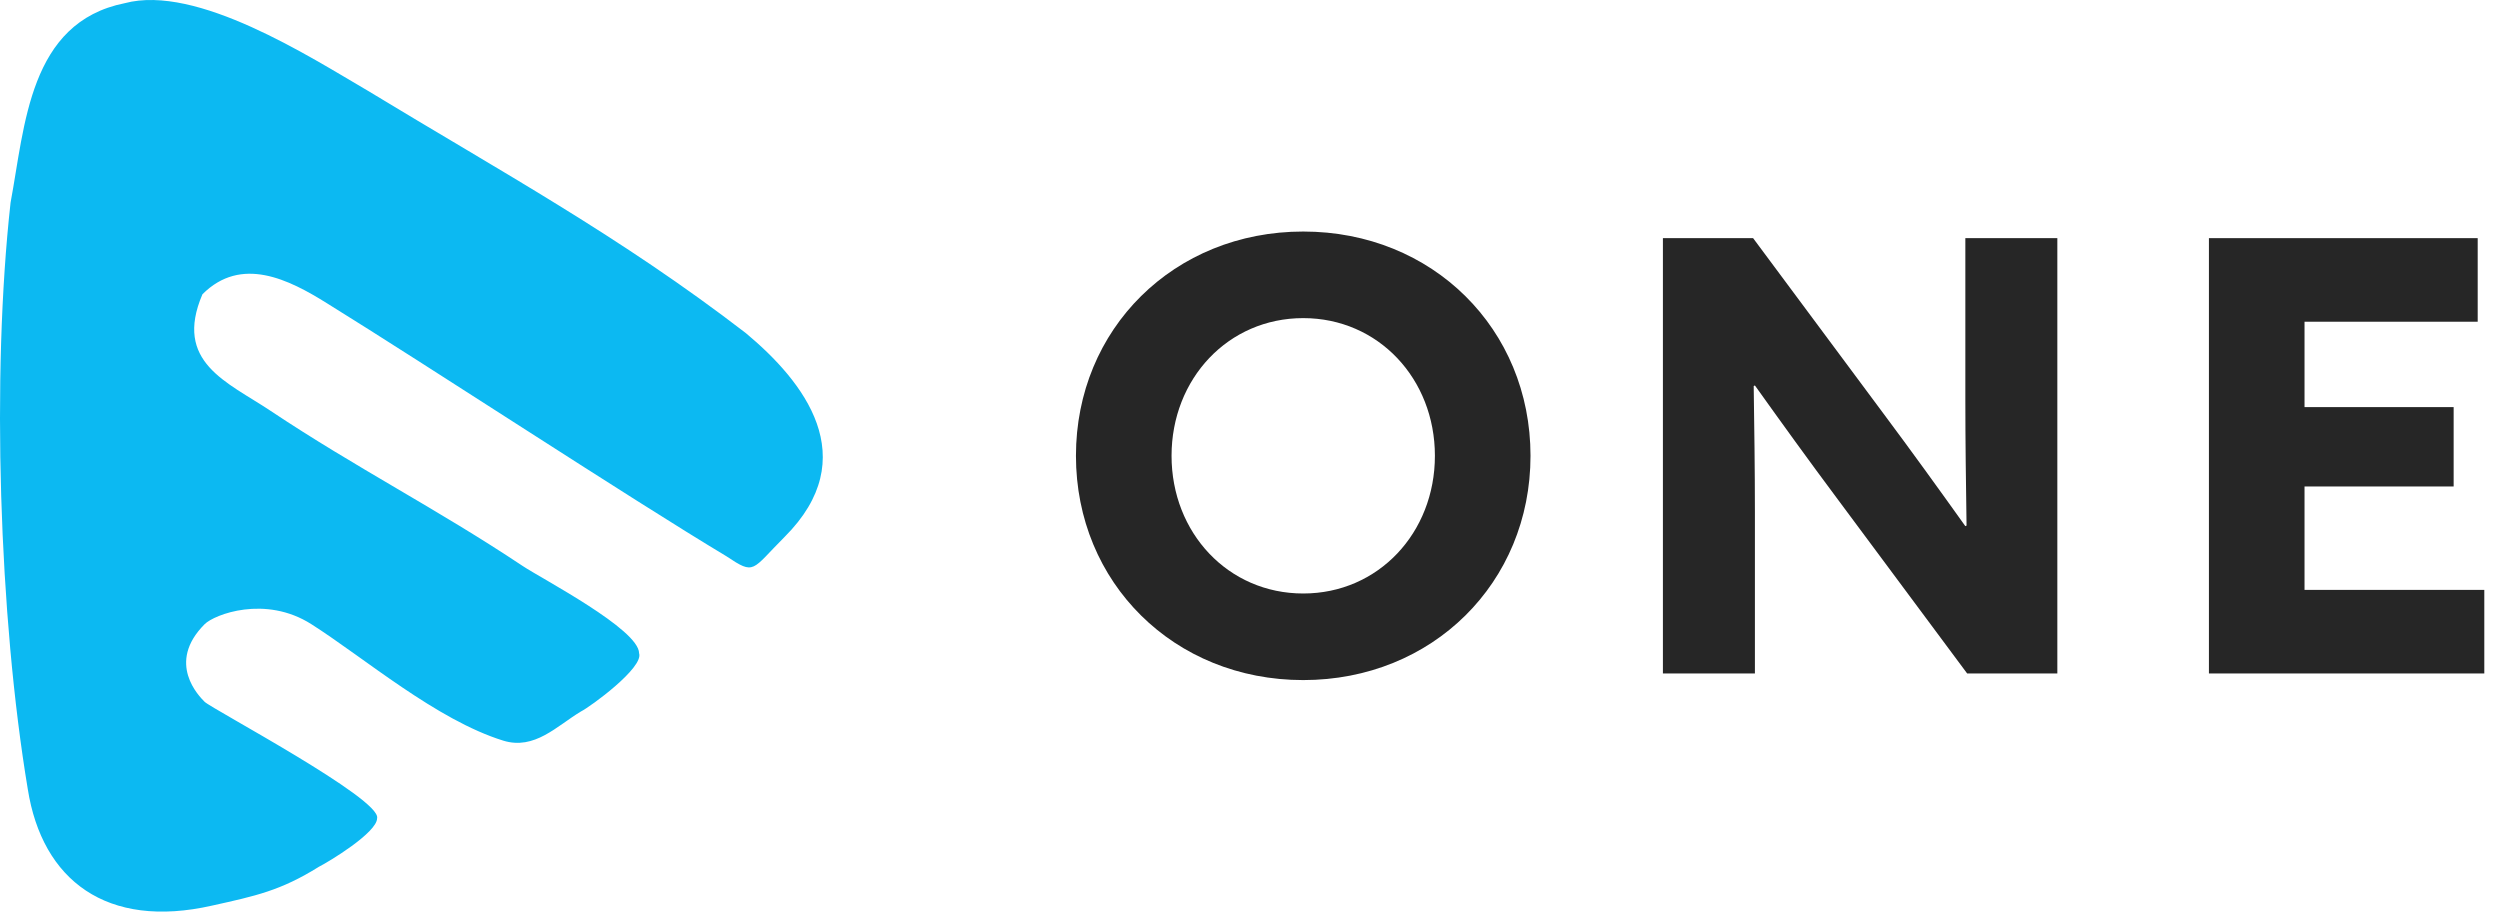
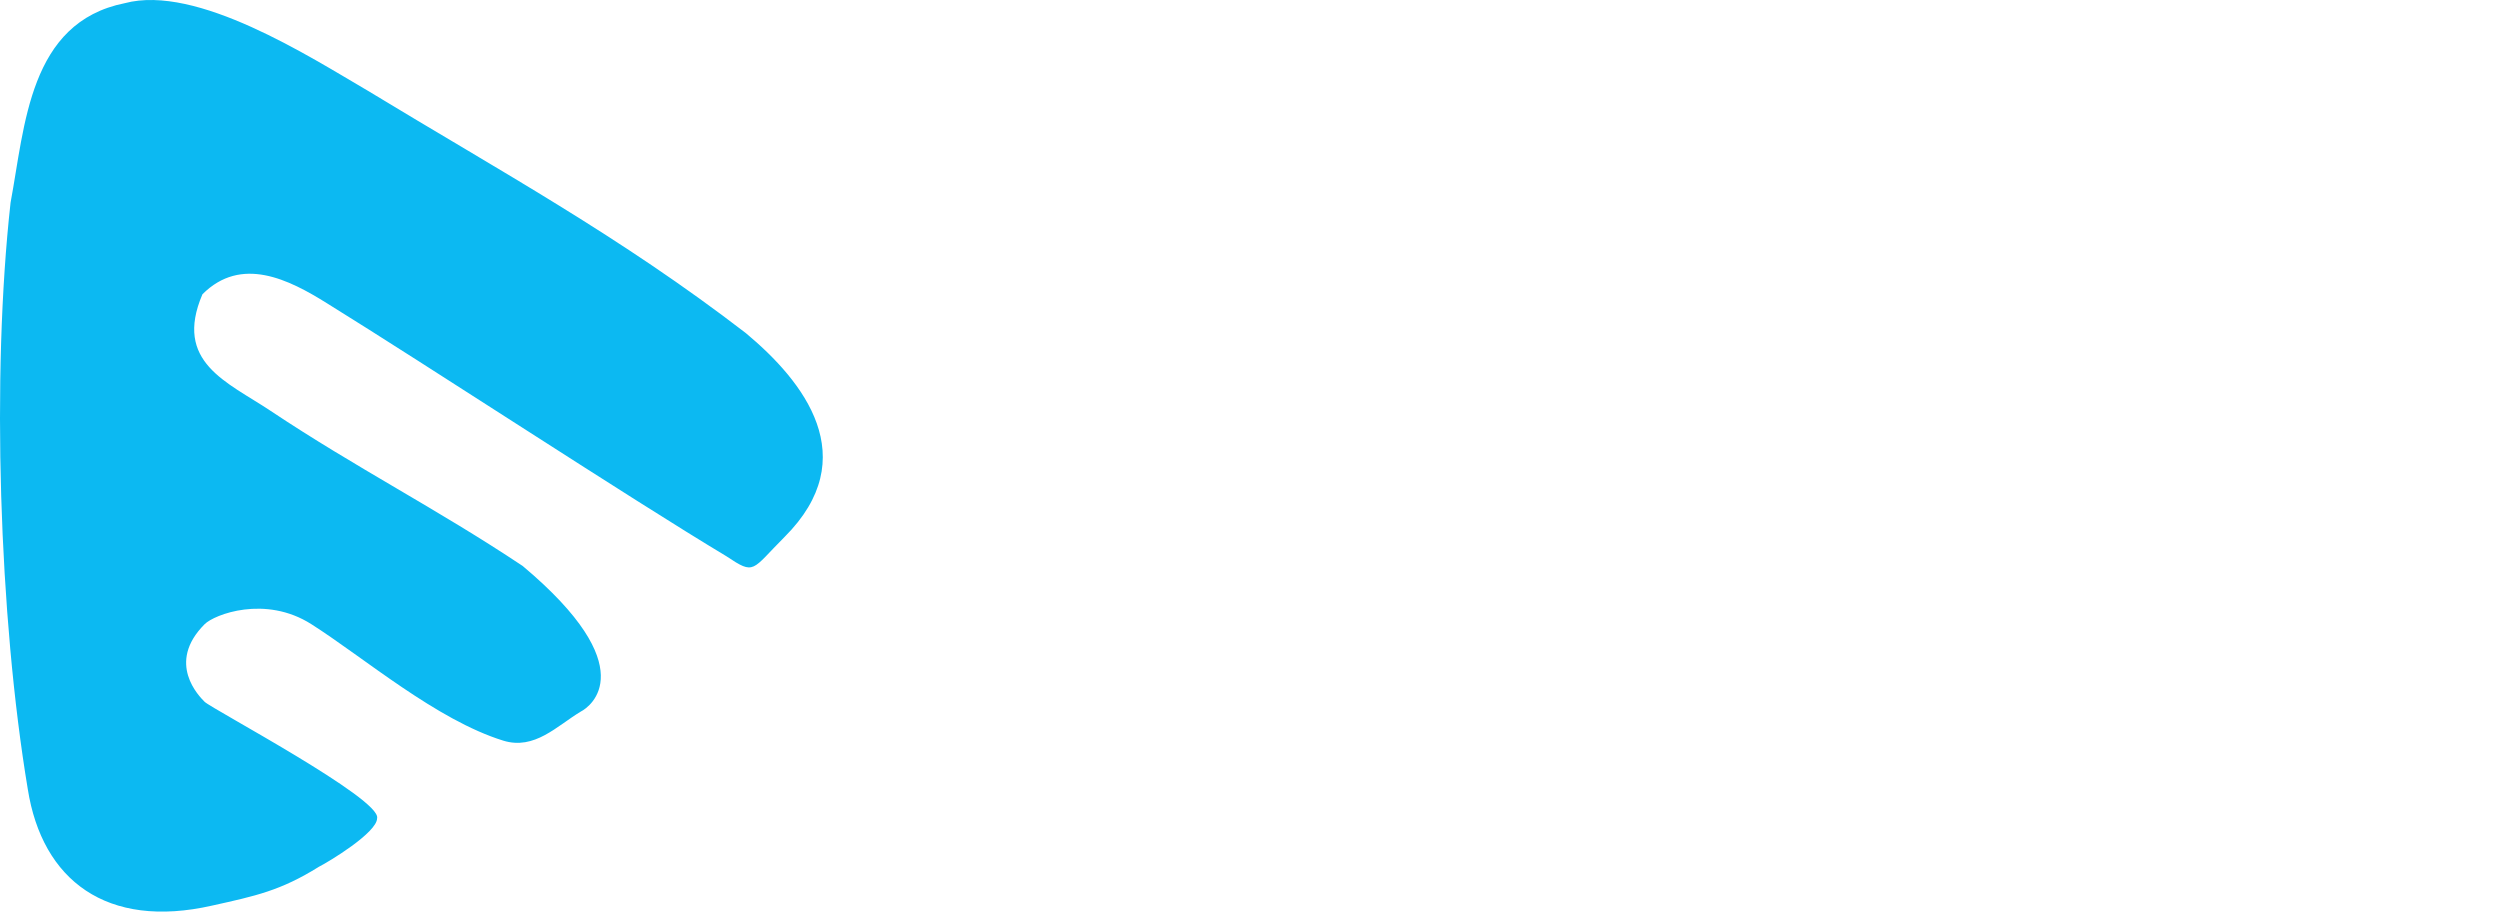
<svg xmlns="http://www.w3.org/2000/svg" width="158" height="58" viewBox="0 0 158 58" fill="none">
-   <path d="M7.889 0.2C12.434 -1.012 19.584 3.598 23.22 5.719C31.705 10.87 39.164 14.919 47.137 21.052C50.816 24.118 54.599 28.921 49.59 33.929C47.469 36.051 47.728 36.368 45.91 35.156C39.778 31.476 27.03 23.107 20.667 19.168C18.243 17.653 15.247 16.145 12.794 18.598C10.955 22.891 14.36 24.139 17.088 25.957C22.542 29.594 27.577 32.133 33.032 35.769C34.258 36.587 40.391 39.773 40.391 41.288C40.694 42.198 37.317 44.665 36.711 44.968C35.196 45.877 33.784 47.421 31.805 46.808C27.581 45.498 23.013 41.57 19.679 39.449C16.764 37.593 13.547 38.836 12.933 39.449C10.48 41.902 12.594 44.015 12.933 44.355C13.37 44.791 24.136 50.501 23.833 51.714C23.833 52.623 20.76 54.477 20.154 54.78C17.73 56.295 16.135 56.627 13.408 57.233C6.741 58.748 2.665 55.631 1.756 49.874C-0.062 38.965 -0.544 23.713 0.668 12.805C1.577 7.957 1.828 1.412 7.889 0.2Z" fill="#0CB9F2" />
-   <path d="M82.364 37.509C87.114 37.509 90.686 33.671 90.686 28.807C90.686 23.943 87.114 20.105 82.364 20.105C77.614 20.105 74.042 23.943 74.042 28.807C74.042 33.671 77.614 37.509 82.364 37.509ZM82.364 42.981C74.194 42.981 68 36.825 68 28.807C68 20.789 74.194 14.633 82.364 14.633C90.534 14.633 96.728 20.789 96.728 28.807C96.728 36.825 90.534 42.981 82.364 42.981Z" fill="#262626" />
-   <path d="M124.324 42.563L116.078 31.467C114.292 29.073 112.62 26.755 110.91 24.361L110.834 24.399C110.872 27.021 110.91 29.681 110.91 32.341V42.563H105.096V15.051H110.796L119.042 26.147C120.828 28.541 122.5 30.859 124.21 33.253L124.286 33.215C124.248 30.593 124.21 27.933 124.21 25.273V15.051H130.024V42.563H124.324Z" fill="#262626" />
-   <path d="M139.604 42.563V15.051H156.59V20.333H145.646V25.729H155.07V30.745H145.646V37.281H157.008V42.563H139.604Z" fill="#262626" />
+   <path d="M7.889 0.2C12.434 -1.012 19.584 3.598 23.22 5.719C31.705 10.87 39.164 14.919 47.137 21.052C50.816 24.118 54.599 28.921 49.59 33.929C47.469 36.051 47.728 36.368 45.91 35.156C39.778 31.476 27.03 23.107 20.667 19.168C18.243 17.653 15.247 16.145 12.794 18.598C10.955 22.891 14.36 24.139 17.088 25.957C22.542 29.594 27.577 32.133 33.032 35.769C40.694 42.198 37.317 44.665 36.711 44.968C35.196 45.877 33.784 47.421 31.805 46.808C27.581 45.498 23.013 41.57 19.679 39.449C16.764 37.593 13.547 38.836 12.933 39.449C10.48 41.902 12.594 44.015 12.933 44.355C13.37 44.791 24.136 50.501 23.833 51.714C23.833 52.623 20.76 54.477 20.154 54.78C17.73 56.295 16.135 56.627 13.408 57.233C6.741 58.748 2.665 55.631 1.756 49.874C-0.062 38.965 -0.544 23.713 0.668 12.805C1.577 7.957 1.828 1.412 7.889 0.2Z" fill="#0CB9F2" />
</svg>